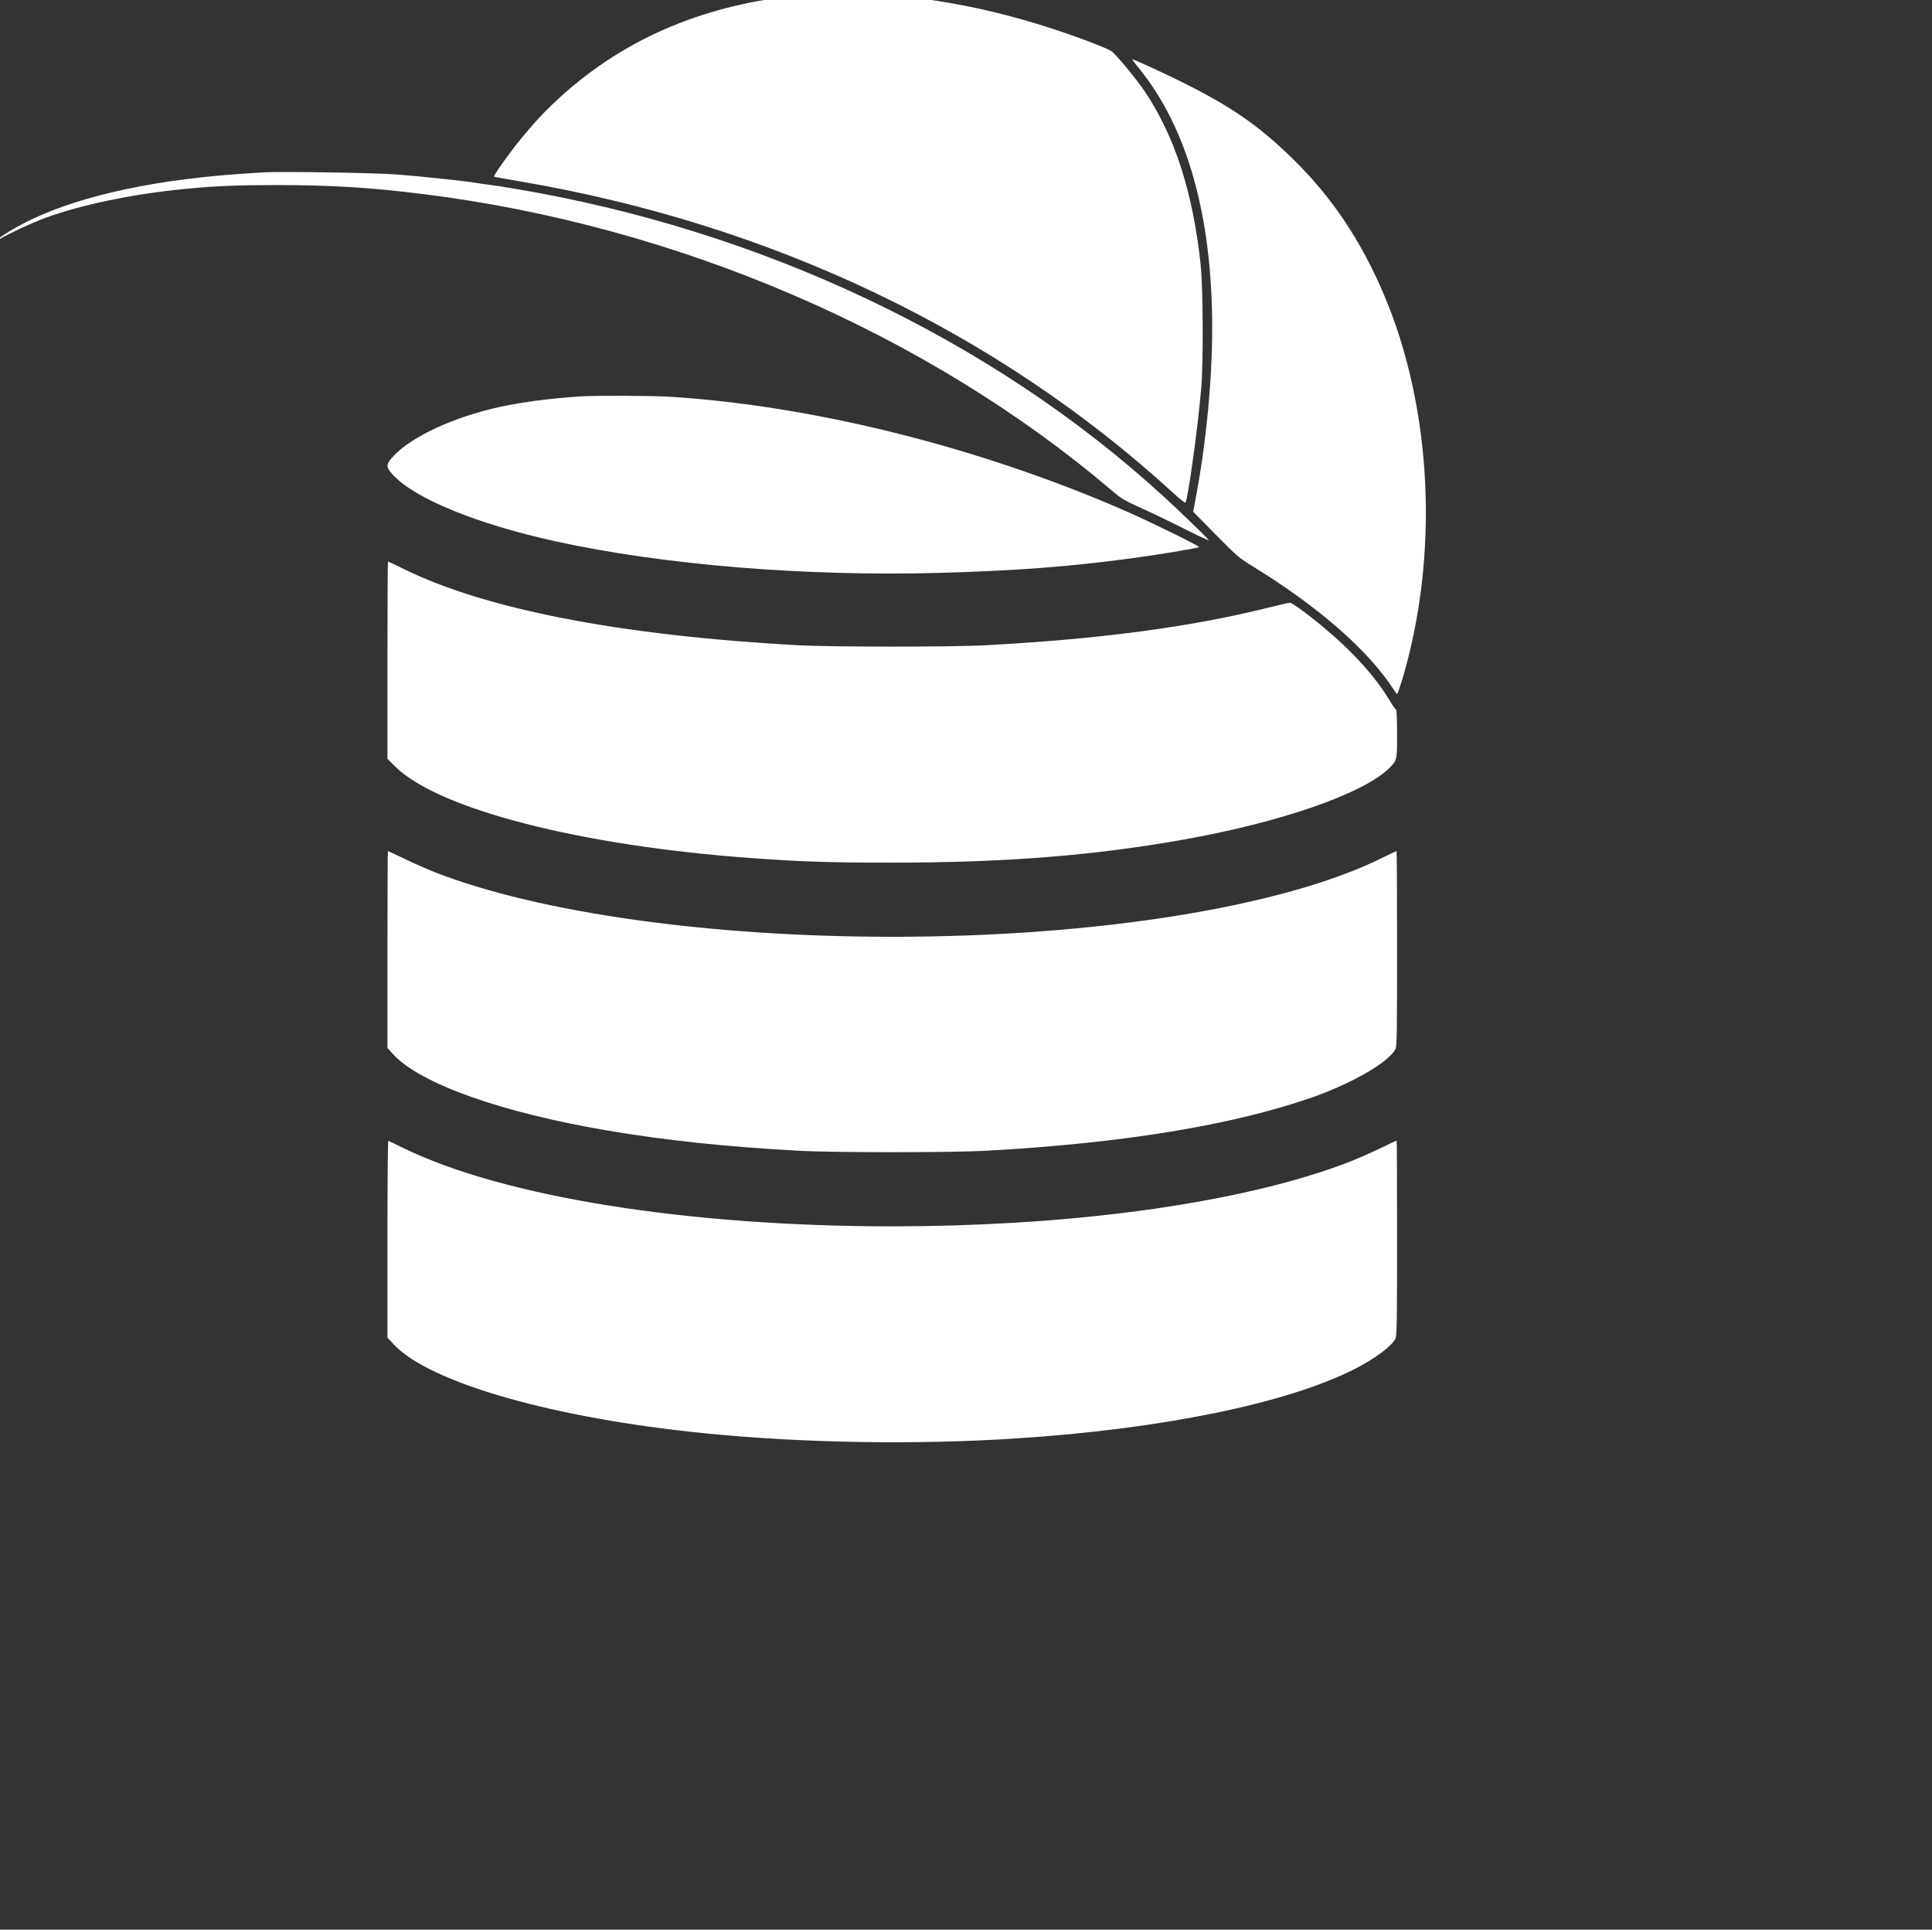
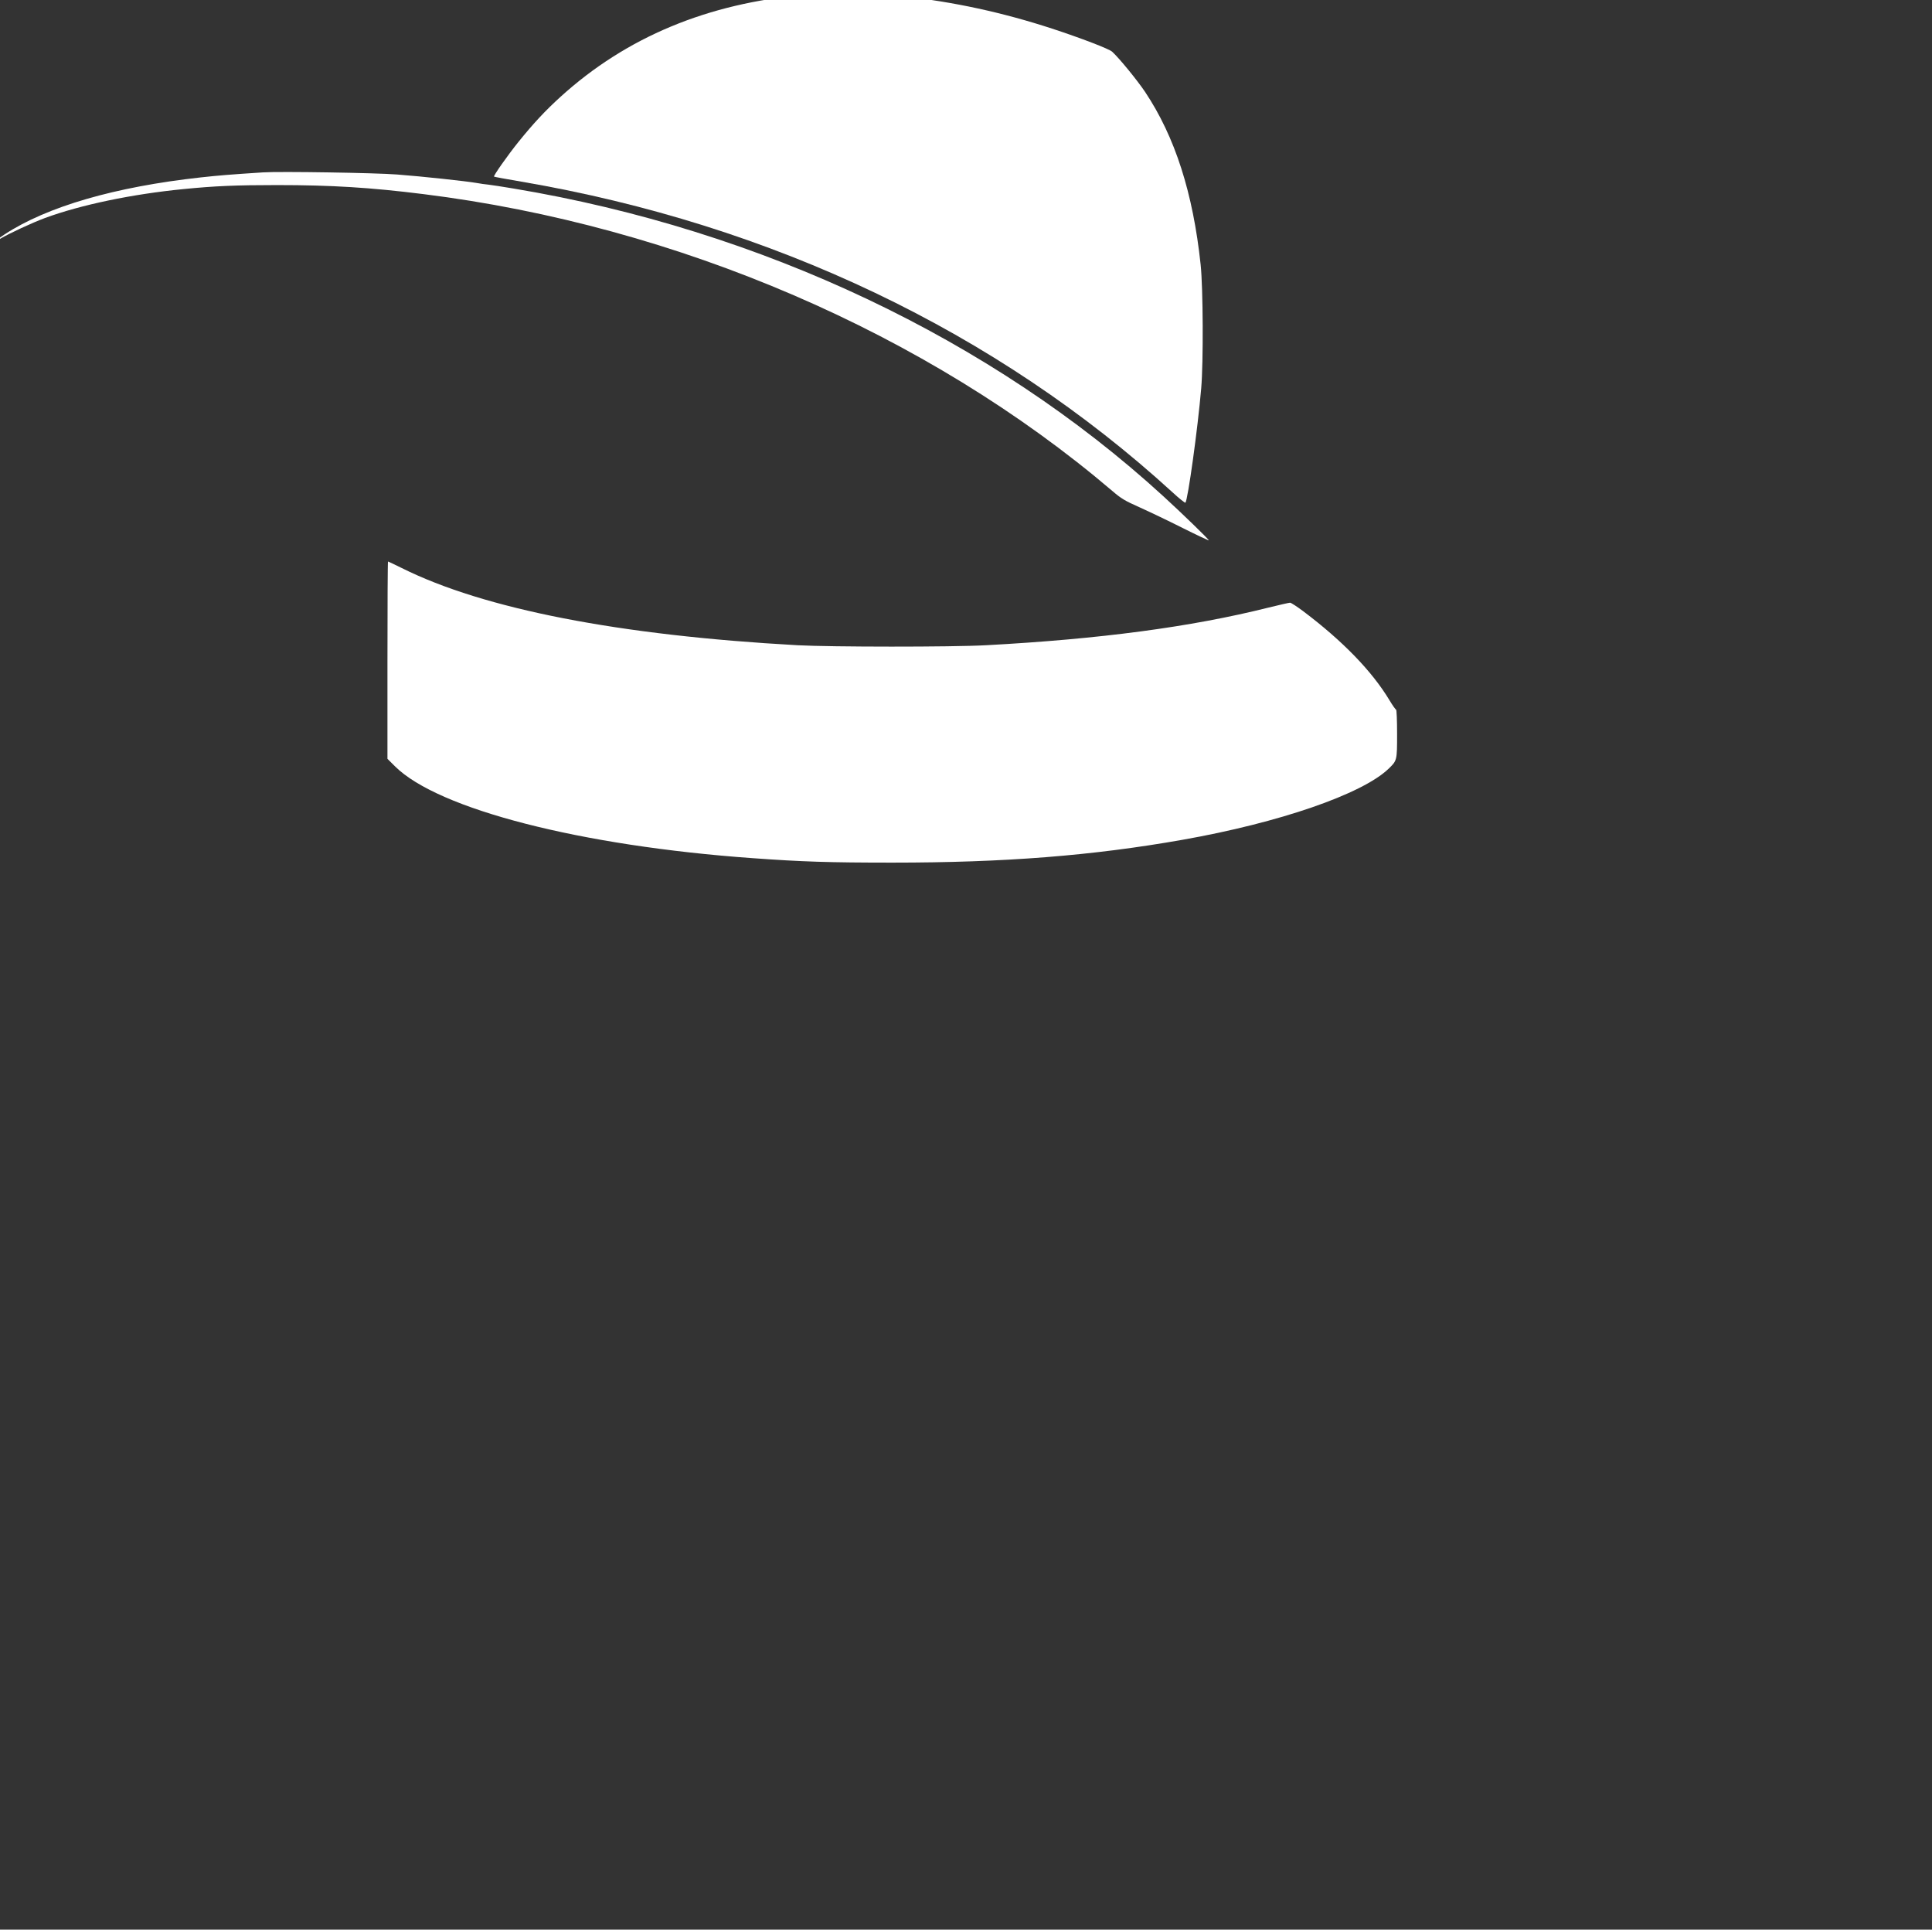
<svg xmlns="http://www.w3.org/2000/svg" version="1.0" width="2724.117pt" height="2720.321pt" viewBox="0 0 2724.117 2720.321" preserveAspectRatio="xMidYMid">
  <rect x="0" y="0" width="2724.117" height="2720.321" fill="#333333" stroke="none" />
  <g transform="matrix(0.158,0,0,-0.157,-690.83,2515.435)" fill="white" stroke="none">
    <path d="m 11560,16069 c -873,-76 -1598,-380 -2185,-916 -138,-126 -243,-240 -374,-403 -97,-121 -227,-307 -220,-314 2,-2 112,-23 243,-45 2238,-385 4243,-1347 5811,-2789 60,-56 113,-98 116,-94 22,26 110,662 141,1027 20,235 17,898 -5,1110 -68,645 -229,1149 -496,1552 -71,106 -230,302 -293,360 -27,26 -280,123 -537,208 -445,146 -877,240 -1331,290 -171,19 -712,28 -870,14 z" />
-     <path d="m 14537,15408 c 431,-533 652,-1323 653,-2326 0,-470 -50,-1001 -140,-1496 l -30,-159 202,-206 c 191,-195 208,-210 332,-286 584,-361 1030,-753 1257,-1107 13,-21 27,-38 30,-38 3,0 22,55 43,123 334,1120 272,2442 -165,3472 -201,475 -461,866 -801,1202 -307,303 -552,475 -998,698 -174,87 -430,205 -443,205 -4,0 23,-37 60,-82 z" />
    <path d="m 6720,14474 c -295,-19 -400,-28 -555,-45 -768,-85 -1372,-262 -1752,-512 -96,-63 -122,-91 -35,-37 73,44 282,142 395,184 321,119 779,215 1237,260 280,28 470,36 835,36 488,0 835,-22 1305,-81 2270,-284 4497,-1250 6148,-2665 81,-70 111,-88 245,-148 84,-38 257,-121 385,-186 127,-64 232,-113 232,-110 0,9 -243,246 -405,395 -1532,1412 -3592,2394 -5800,2764 -99,17 -200,32 -225,35 -25,2 -72,9 -105,15 -91,16 -486,59 -710,76 -186,15 -1046,29 -1195,19 z" />
-     <path d="m 9560,12463 c -282,-19 -519,-50 -723,-94 -408,-89 -790,-266 -952,-441 -72,-77 -72,-98 -5,-171 195,-213 750,-441 1450,-596 962,-212 2231,-317 3432,-283 688,20 1133,54 1688,128 237,31 613,94 623,103 8,8 -430,225 -648,321 -1303,574 -2794,950 -4085,1030 -148,9 -665,11 -780,3 z" />
    <path d="m 7830,10094 v -886 l 68,-68 c 384,-384 1658,-714 3192,-824 439,-32 682,-40 1245,-40 1003,0 1785,62 2590,205 866,154 1602,410 1838,637 77,75 77,73 77,317 0,118 -4,215 -9,215 -5,0 -32,39 -60,86 -155,259 -416,530 -768,797 -56,42 -109,77 -118,77 -9,0 -96,-20 -193,-44 -694,-175 -1508,-283 -2522,-338 -307,-17 -1381,-16 -1680,0 -1595,89 -2798,325 -3532,693 -65,32 -120,59 -123,59 -3,0 -5,-399 -5,-886 z" />
-     <path d="m 7830,7496 v -885 l 56,-61 c 242,-261 966,-519 1904,-679 527,-90 1065,-147 1725,-183 300,-16 1340,-16 1640,0 1223,66 2214,229 2930,481 356,126 680,315 741,433 12,23 14,168 14,903 0,481 -2,875 -5,875 -3,0 -58,-27 -123,-59 -878,-440 -2545,-711 -4377,-711 -1628,0 -3148,215 -4075,577 -63,25 -184,78 -269,119 -84,41 -155,74 -157,74 -2,0 -4,-398 -4,-884 z" />
-     <path d="m 7830,4896 v -885 l 56,-61 c 320,-345 1430,-664 2784,-799 866,-87 1883,-104 2775,-45 1294,84 2404,313 3009,619 180,91 336,207 371,276 13,24 15,158 15,904 0,481 -2,875 -4,875 -2,0 -73,-33 -157,-74 -179,-86 -326,-145 -529,-211 -950,-309 -2324,-484 -3810,-485 -1832,0 -3474,264 -4370,704 -68,33 -128,63 -132,64 -5,2 -8,-395 -8,-882 z" />
  </g>
</svg>